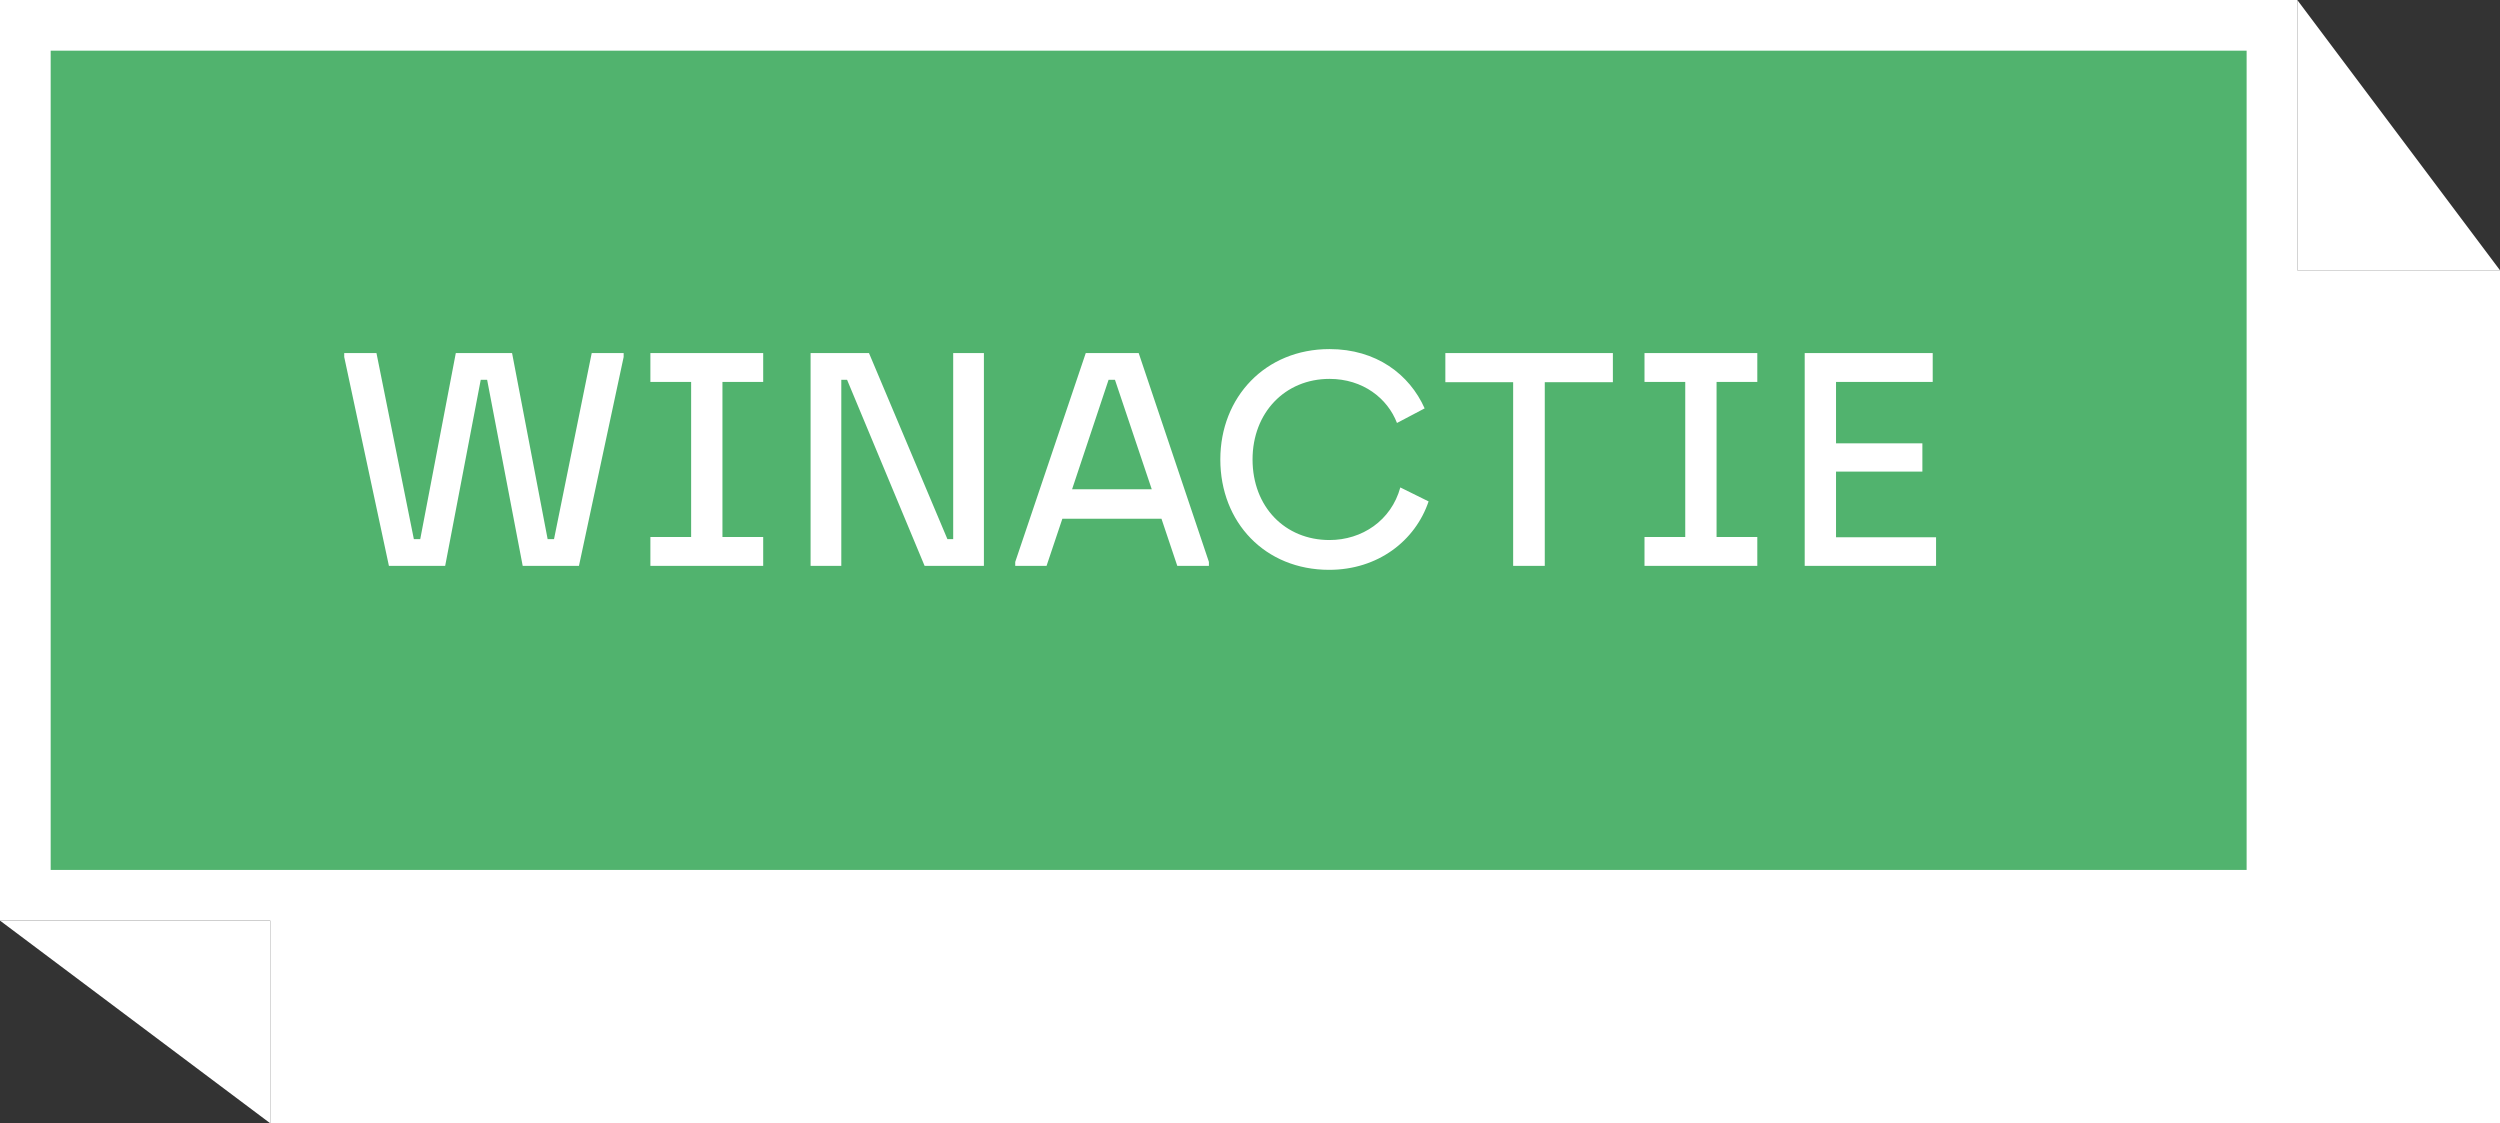
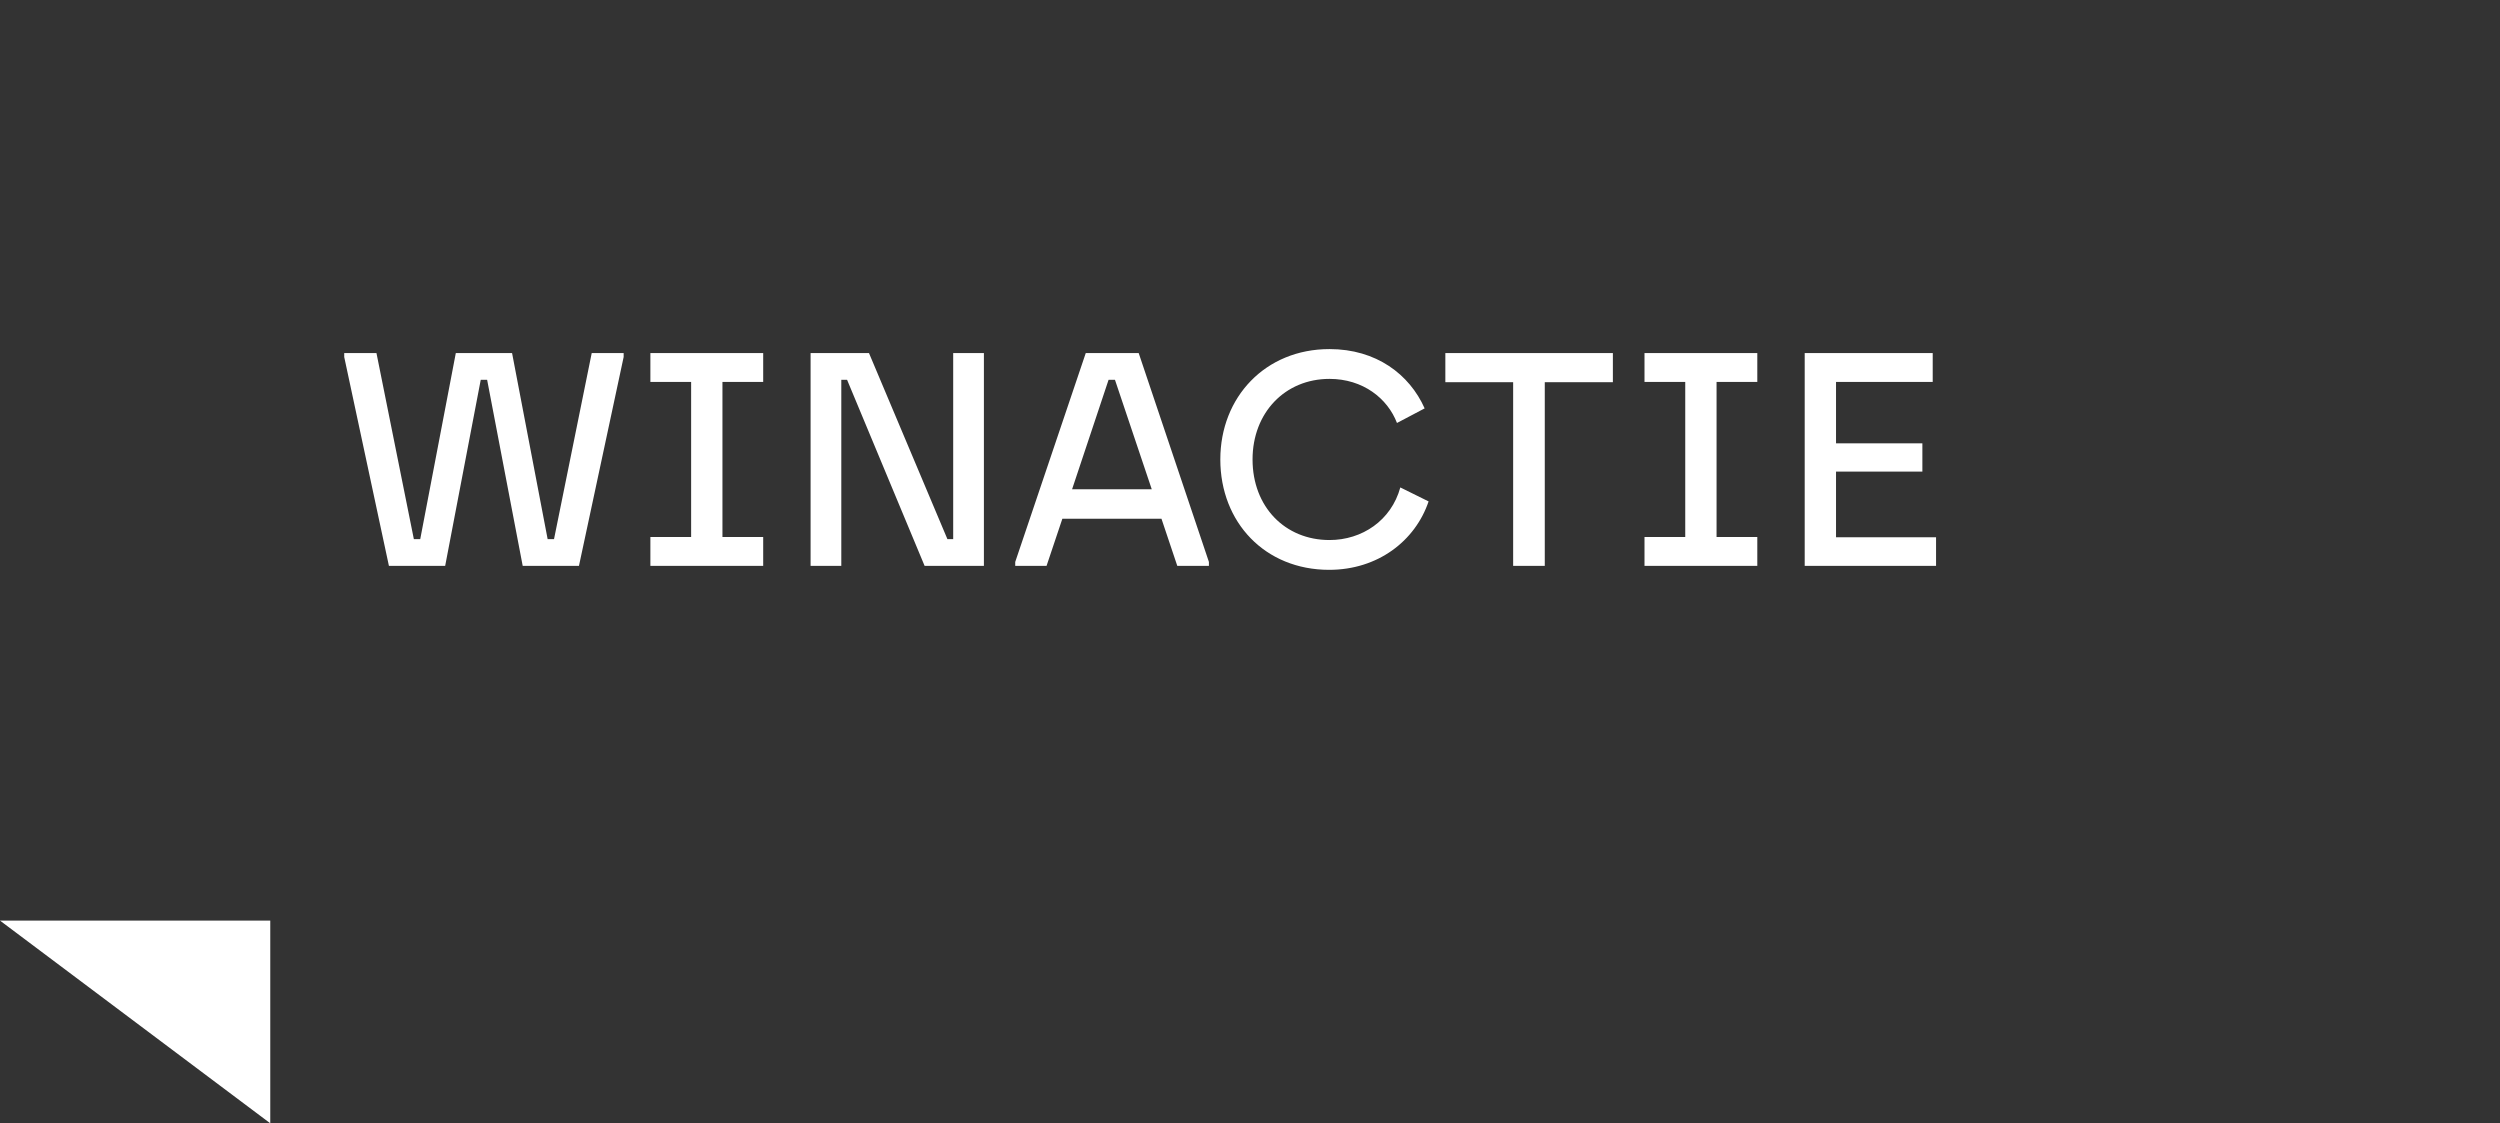
<svg xmlns="http://www.w3.org/2000/svg" width="296" height="133" viewBox="0 0 296 133" fill="none">
  <rect x="0" y="0" width="296" height="133" fill="#333333" stroke="none" />
-   <path d="M296 32H32V133H296V32Z" fill="white" />
-   <path d="M269 3H3V106H269V3Z" fill="#51B36E" stroke="white" stroke-width="6" />
  <path d="M0 109H32V133L0 109Z" fill="white" />
-   <path d="M272 0L296 32H272V0Z" fill="white" />
  <path d="M46.048 67L40.756 42.268V41.8H44.572L49 63.832H49.756L53.968 41.8H60.628L64.84 63.832H65.596L70.06 41.8H73.84V42.268L68.548 67H61.888L57.676 44.968H56.92L52.708 67H46.048ZM77.006 67V63.58H81.83V45.22H77.006V41.8H90.362V45.22H85.538V63.58H90.362V67H77.006ZM95.974 67V41.8H102.886L112.174 63.832H112.858V41.8H116.494V67H109.474L100.294 44.968H99.61V67H95.974ZM120.203 67V66.532L128.555 41.8H134.819L143.135 66.532V67H139.391L137.519 61.42H125.783L123.911 67H120.203ZM126.935 57.928H136.367L132.011 44.968H131.255L126.935 57.928ZM157.374 67.468C149.778 67.468 144.486 61.852 144.486 54.4C144.486 47.02 149.814 41.332 157.41 41.332C162.954 41.332 166.878 44.32 168.678 48.352L165.402 50.08C164.286 47.164 161.37 44.86 157.41 44.86C152.154 44.86 148.302 48.856 148.302 54.4C148.302 60.016 152.154 63.94 157.41 63.94C161.262 63.94 164.718 61.636 165.798 57.712L169.146 59.368C167.562 64.048 163.134 67.468 157.374 67.468ZM179.157 67V45.256H171.129V41.8H190.965V45.256H182.901V67H179.157ZM194.709 67V63.58H199.533V45.22H194.709V41.8H208.065V45.22H203.241V63.58H208.065V67H194.709ZM213.677 67V41.8H228.833V45.22H217.385V52.492H227.609V55.84H217.385V63.616H229.229V67H213.677Z" fill="white" />
</svg>